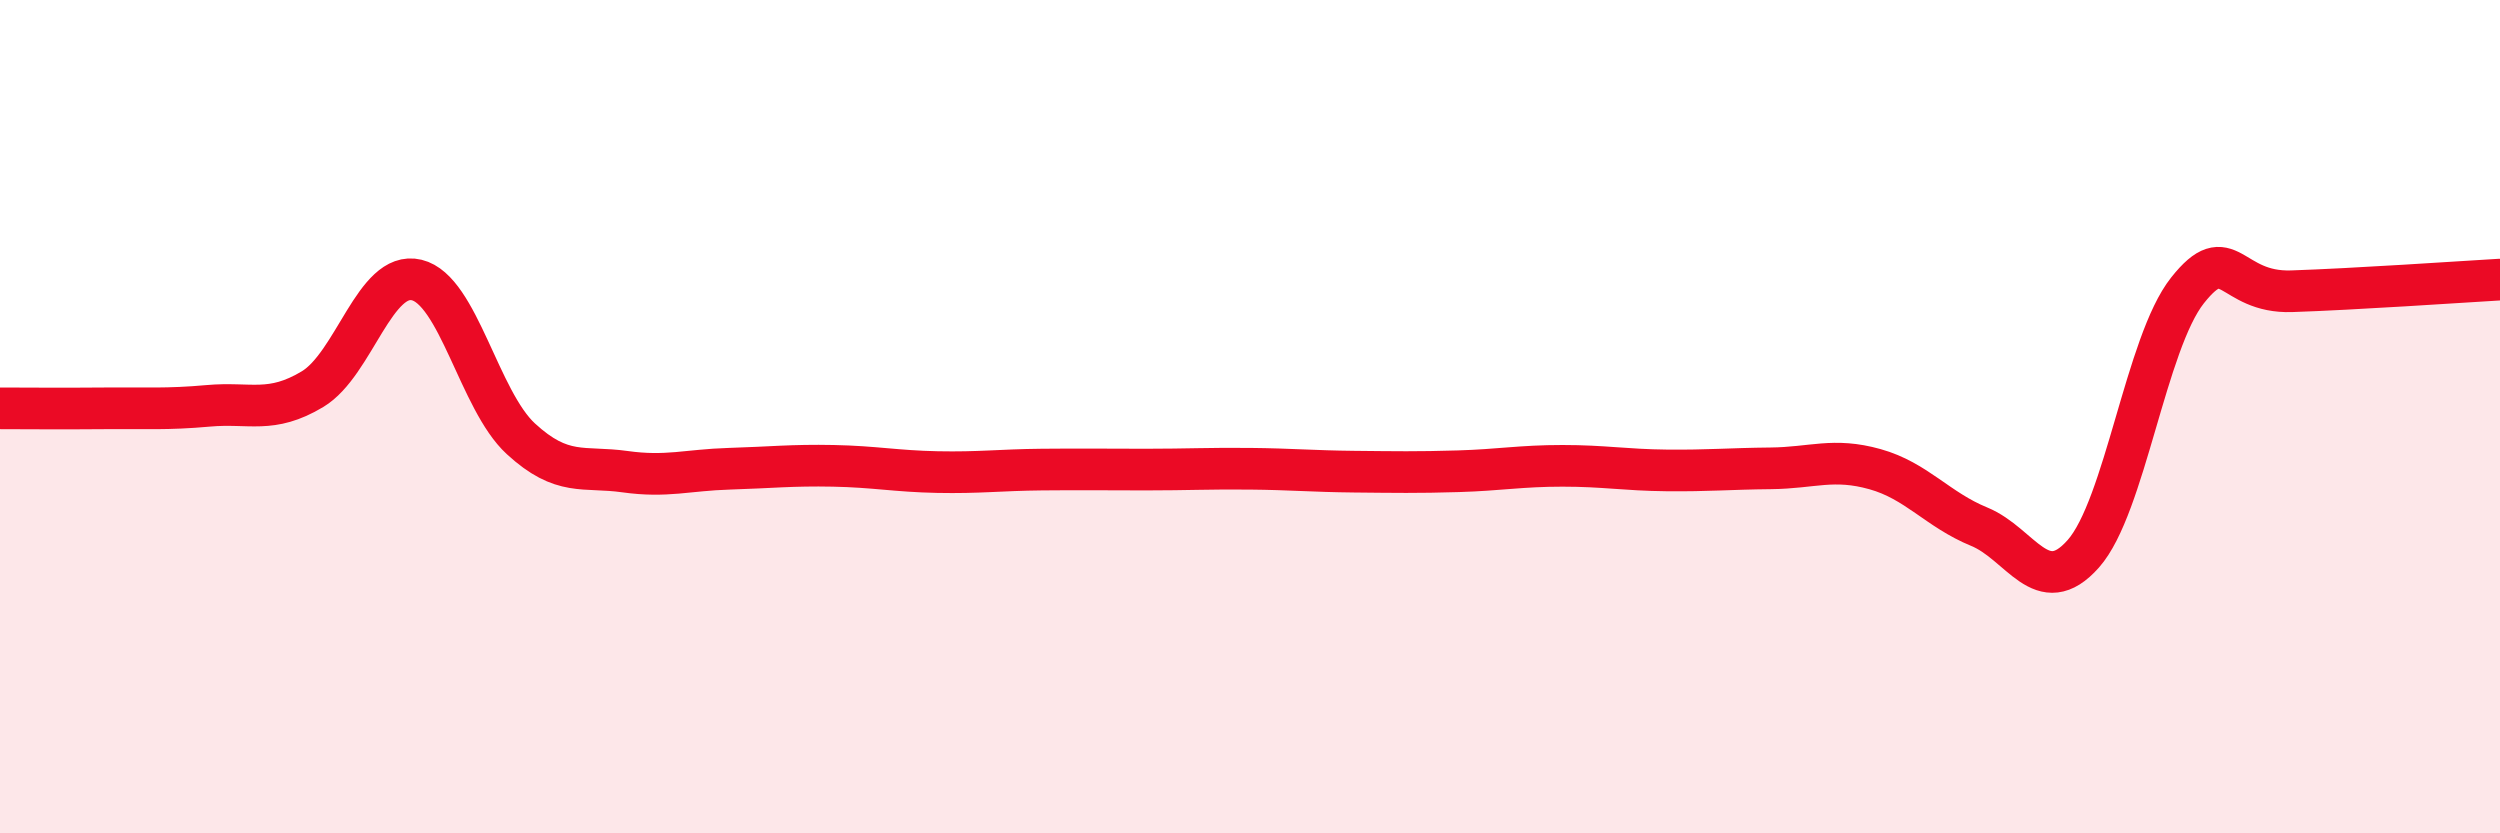
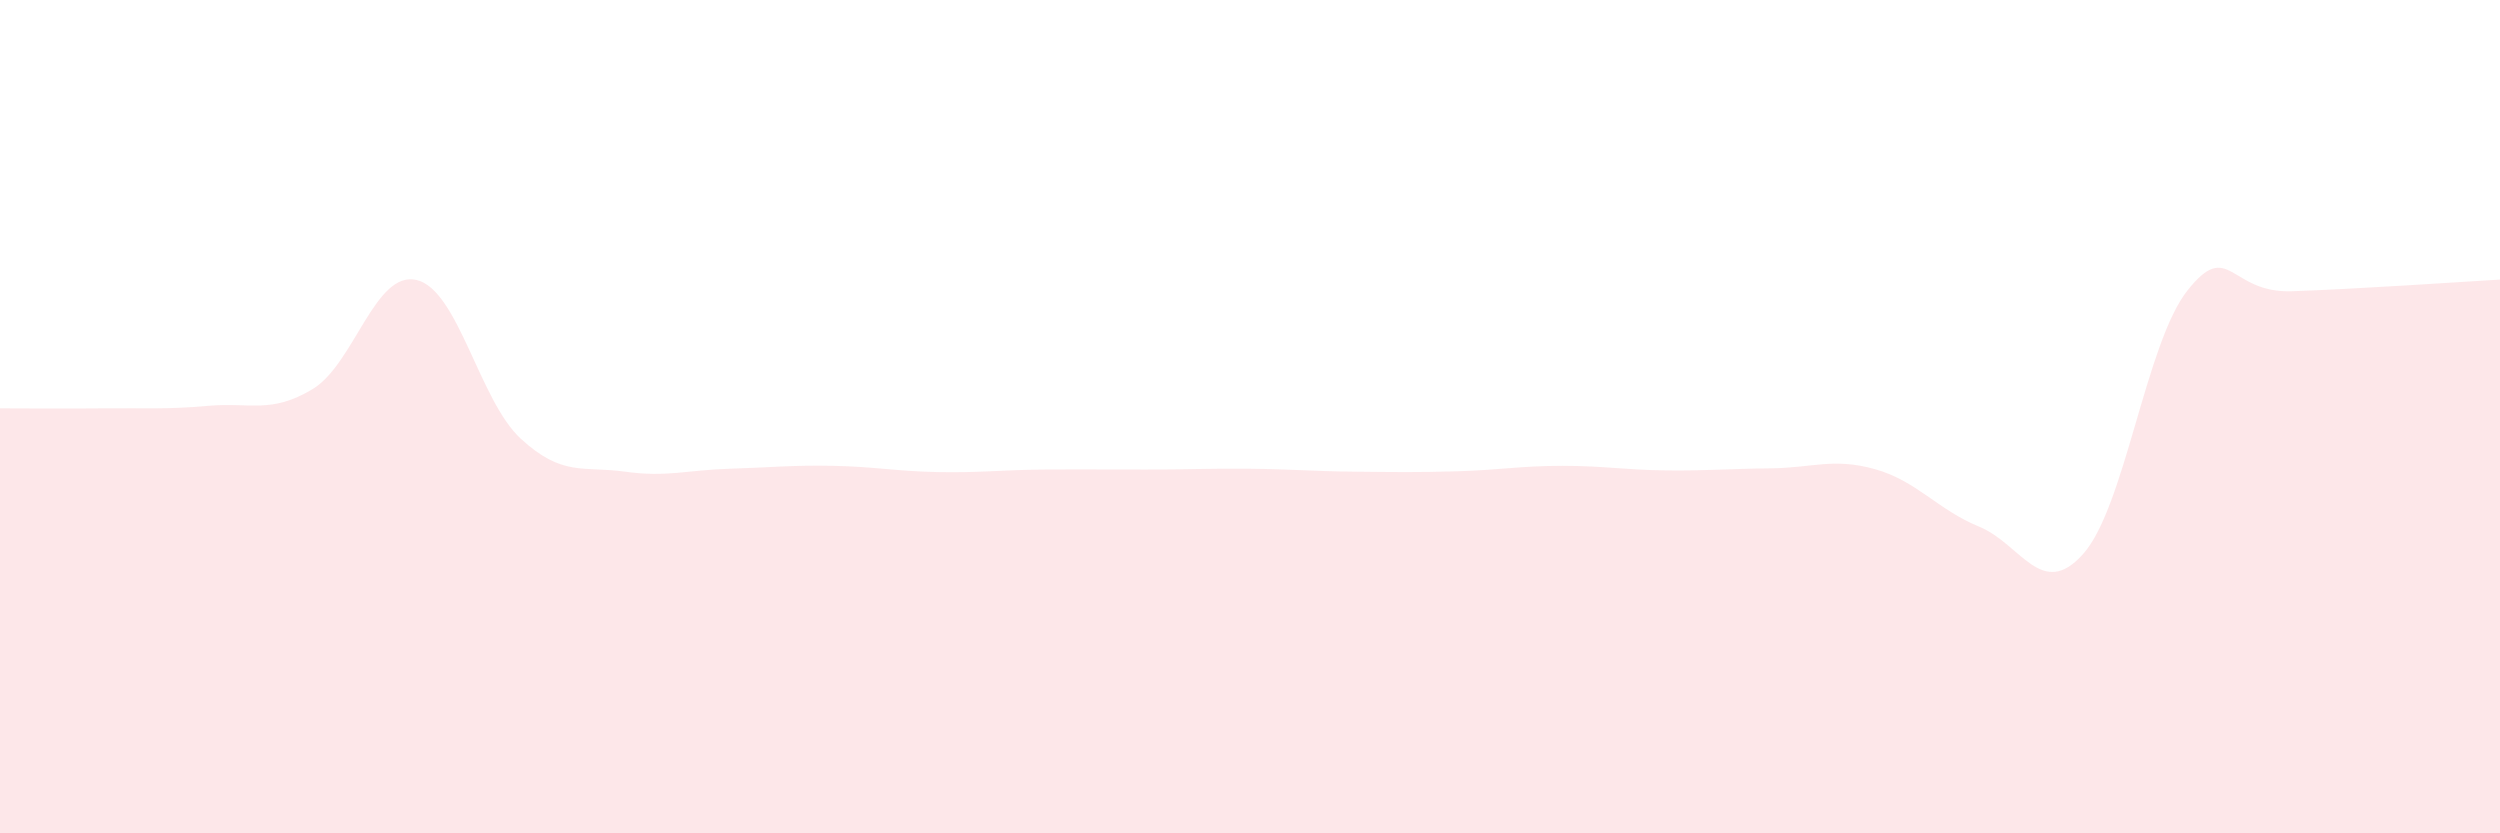
<svg xmlns="http://www.w3.org/2000/svg" width="60" height="20" viewBox="0 0 60 20">
  <path d="M 0,9.8 C 0.5,9.8 1.5,9.81 2.5,9.8 C 3.5,9.79 4,9.83 5,9.74 C 6,9.65 6.5,9.94 7.5,9.34 C 8.5,8.74 9,6.48 10,6.72 C 11,6.96 11.5,9.61 12.5,10.53 C 13.5,11.45 14,11.18 15,11.32 C 16,11.46 16.5,11.28 17.5,11.25 C 18.5,11.22 19,11.16 20,11.18 C 21,11.2 21.5,11.31 22.5,11.33 C 23.5,11.35 24,11.28 25,11.27 C 26,11.26 26.5,11.27 27.5,11.27 C 28.5,11.27 29,11.24 30,11.25 C 31,11.26 31.5,11.31 32.5,11.32 C 33.5,11.33 34,11.34 35,11.31 C 36,11.28 36.5,11.18 37.5,11.18 C 38.5,11.18 39,11.28 40,11.29 C 41,11.3 41.5,11.25 42.5,11.24 C 43.5,11.23 44,10.98 45,11.26 C 46,11.54 46.5,12.23 47.5,12.64 C 48.5,13.05 49,14.42 50,13.29 C 51,12.16 51.5,8.23 52.5,6.97 C 53.5,5.71 53.5,7.04 55,6.99 C 56.5,6.94 59,6.77 60,6.71L60 20L0 20Z" fill="#EB0A25" opacity="0.1" stroke-linecap="round" stroke-linejoin="round" />
-   <path d="M 0,9.8 C 0.5,9.8 1.5,9.81 2.5,9.8 C 3.5,9.79 4,9.83 5,9.74 C 6,9.65 6.5,9.94 7.5,9.34 C 8.5,8.74 9,6.48 10,6.72 C 11,6.96 11.5,9.61 12.5,10.53 C 13.5,11.45 14,11.18 15,11.32 C 16,11.46 16.5,11.28 17.5,11.25 C 18.5,11.22 19,11.16 20,11.18 C 21,11.2 21.5,11.31 22.5,11.33 C 23.5,11.35 24,11.28 25,11.27 C 26,11.26 26.5,11.27 27.5,11.27 C 28.5,11.27 29,11.24 30,11.25 C 31,11.26 31.5,11.31 32.5,11.32 C 33.5,11.33 34,11.34 35,11.31 C 36,11.28 36.5,11.18 37.5,11.18 C 38.5,11.18 39,11.28 40,11.29 C 41,11.3 41.5,11.25 42.5,11.24 C 43.5,11.23 44,10.98 45,11.26 C 46,11.54 46.5,12.23 47.5,12.64 C 48.5,13.05 49,14.42 50,13.29 C 51,12.16 51.5,8.23 52.5,6.97 C 53.5,5.71 53.5,7.04 55,6.99 C 56.5,6.94 59,6.77 60,6.71" stroke="#EB0A25" stroke-width="1" fill="none" stroke-linecap="round" stroke-linejoin="round" />
</svg>